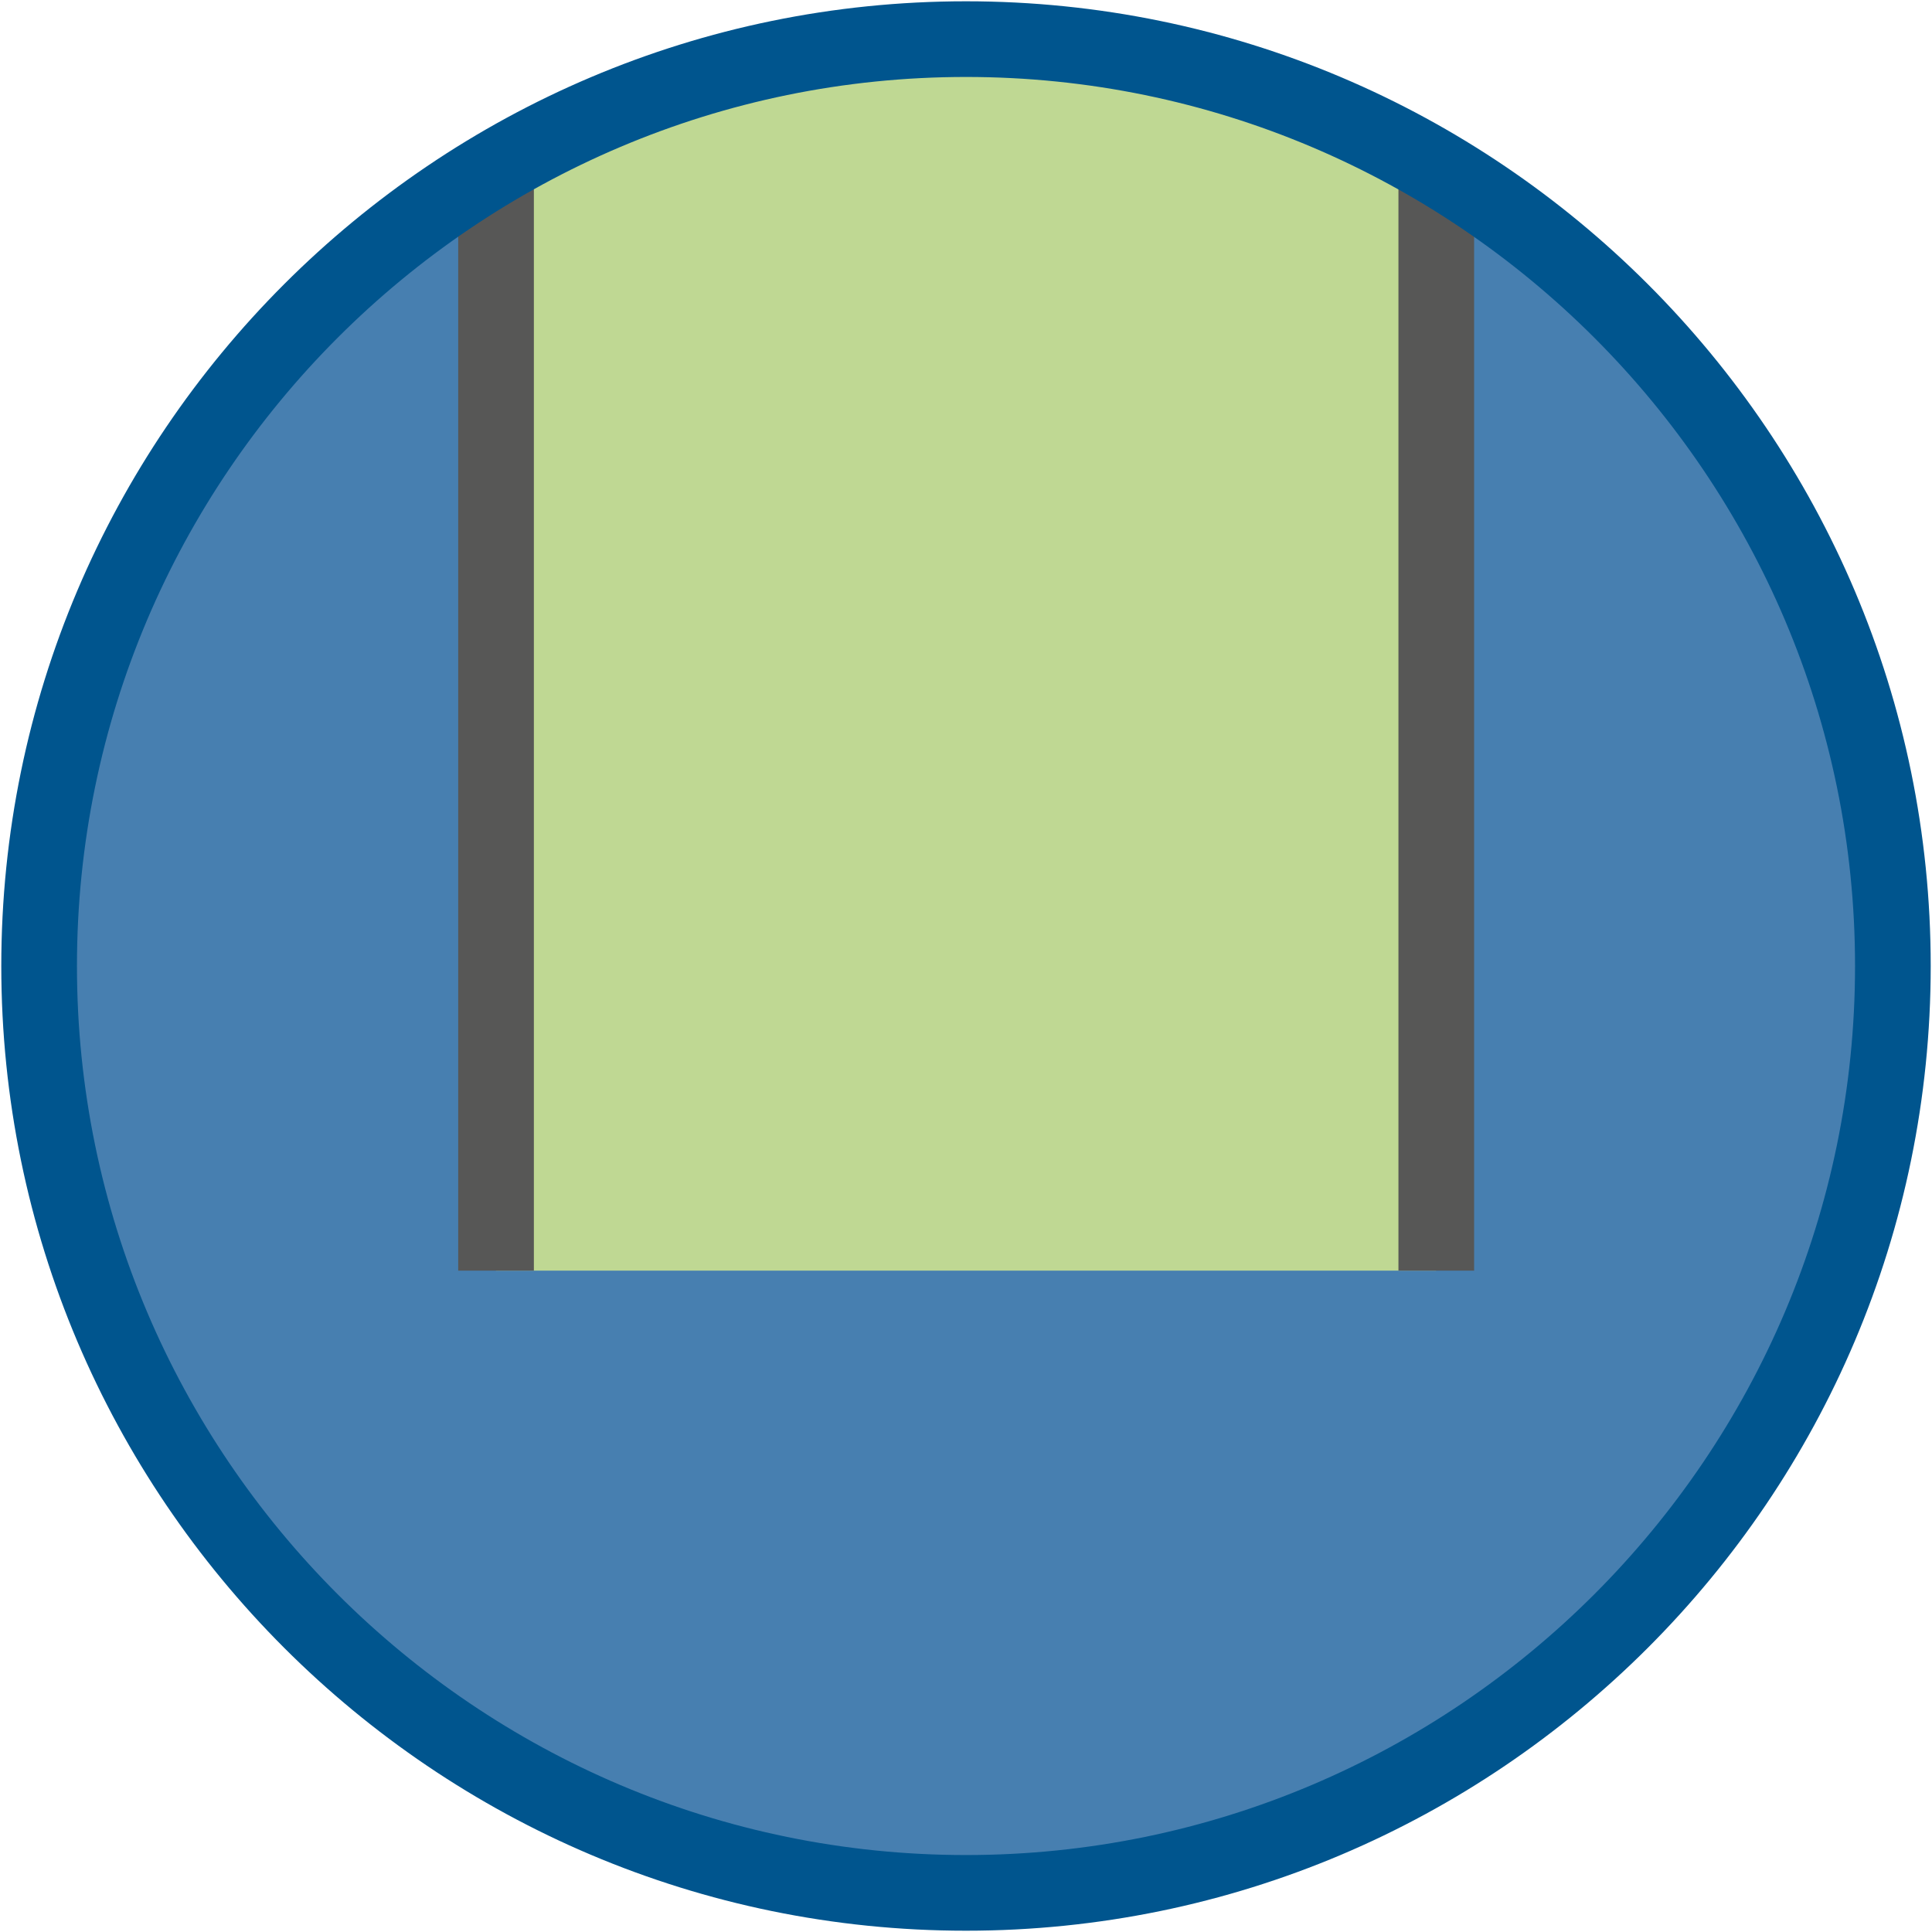
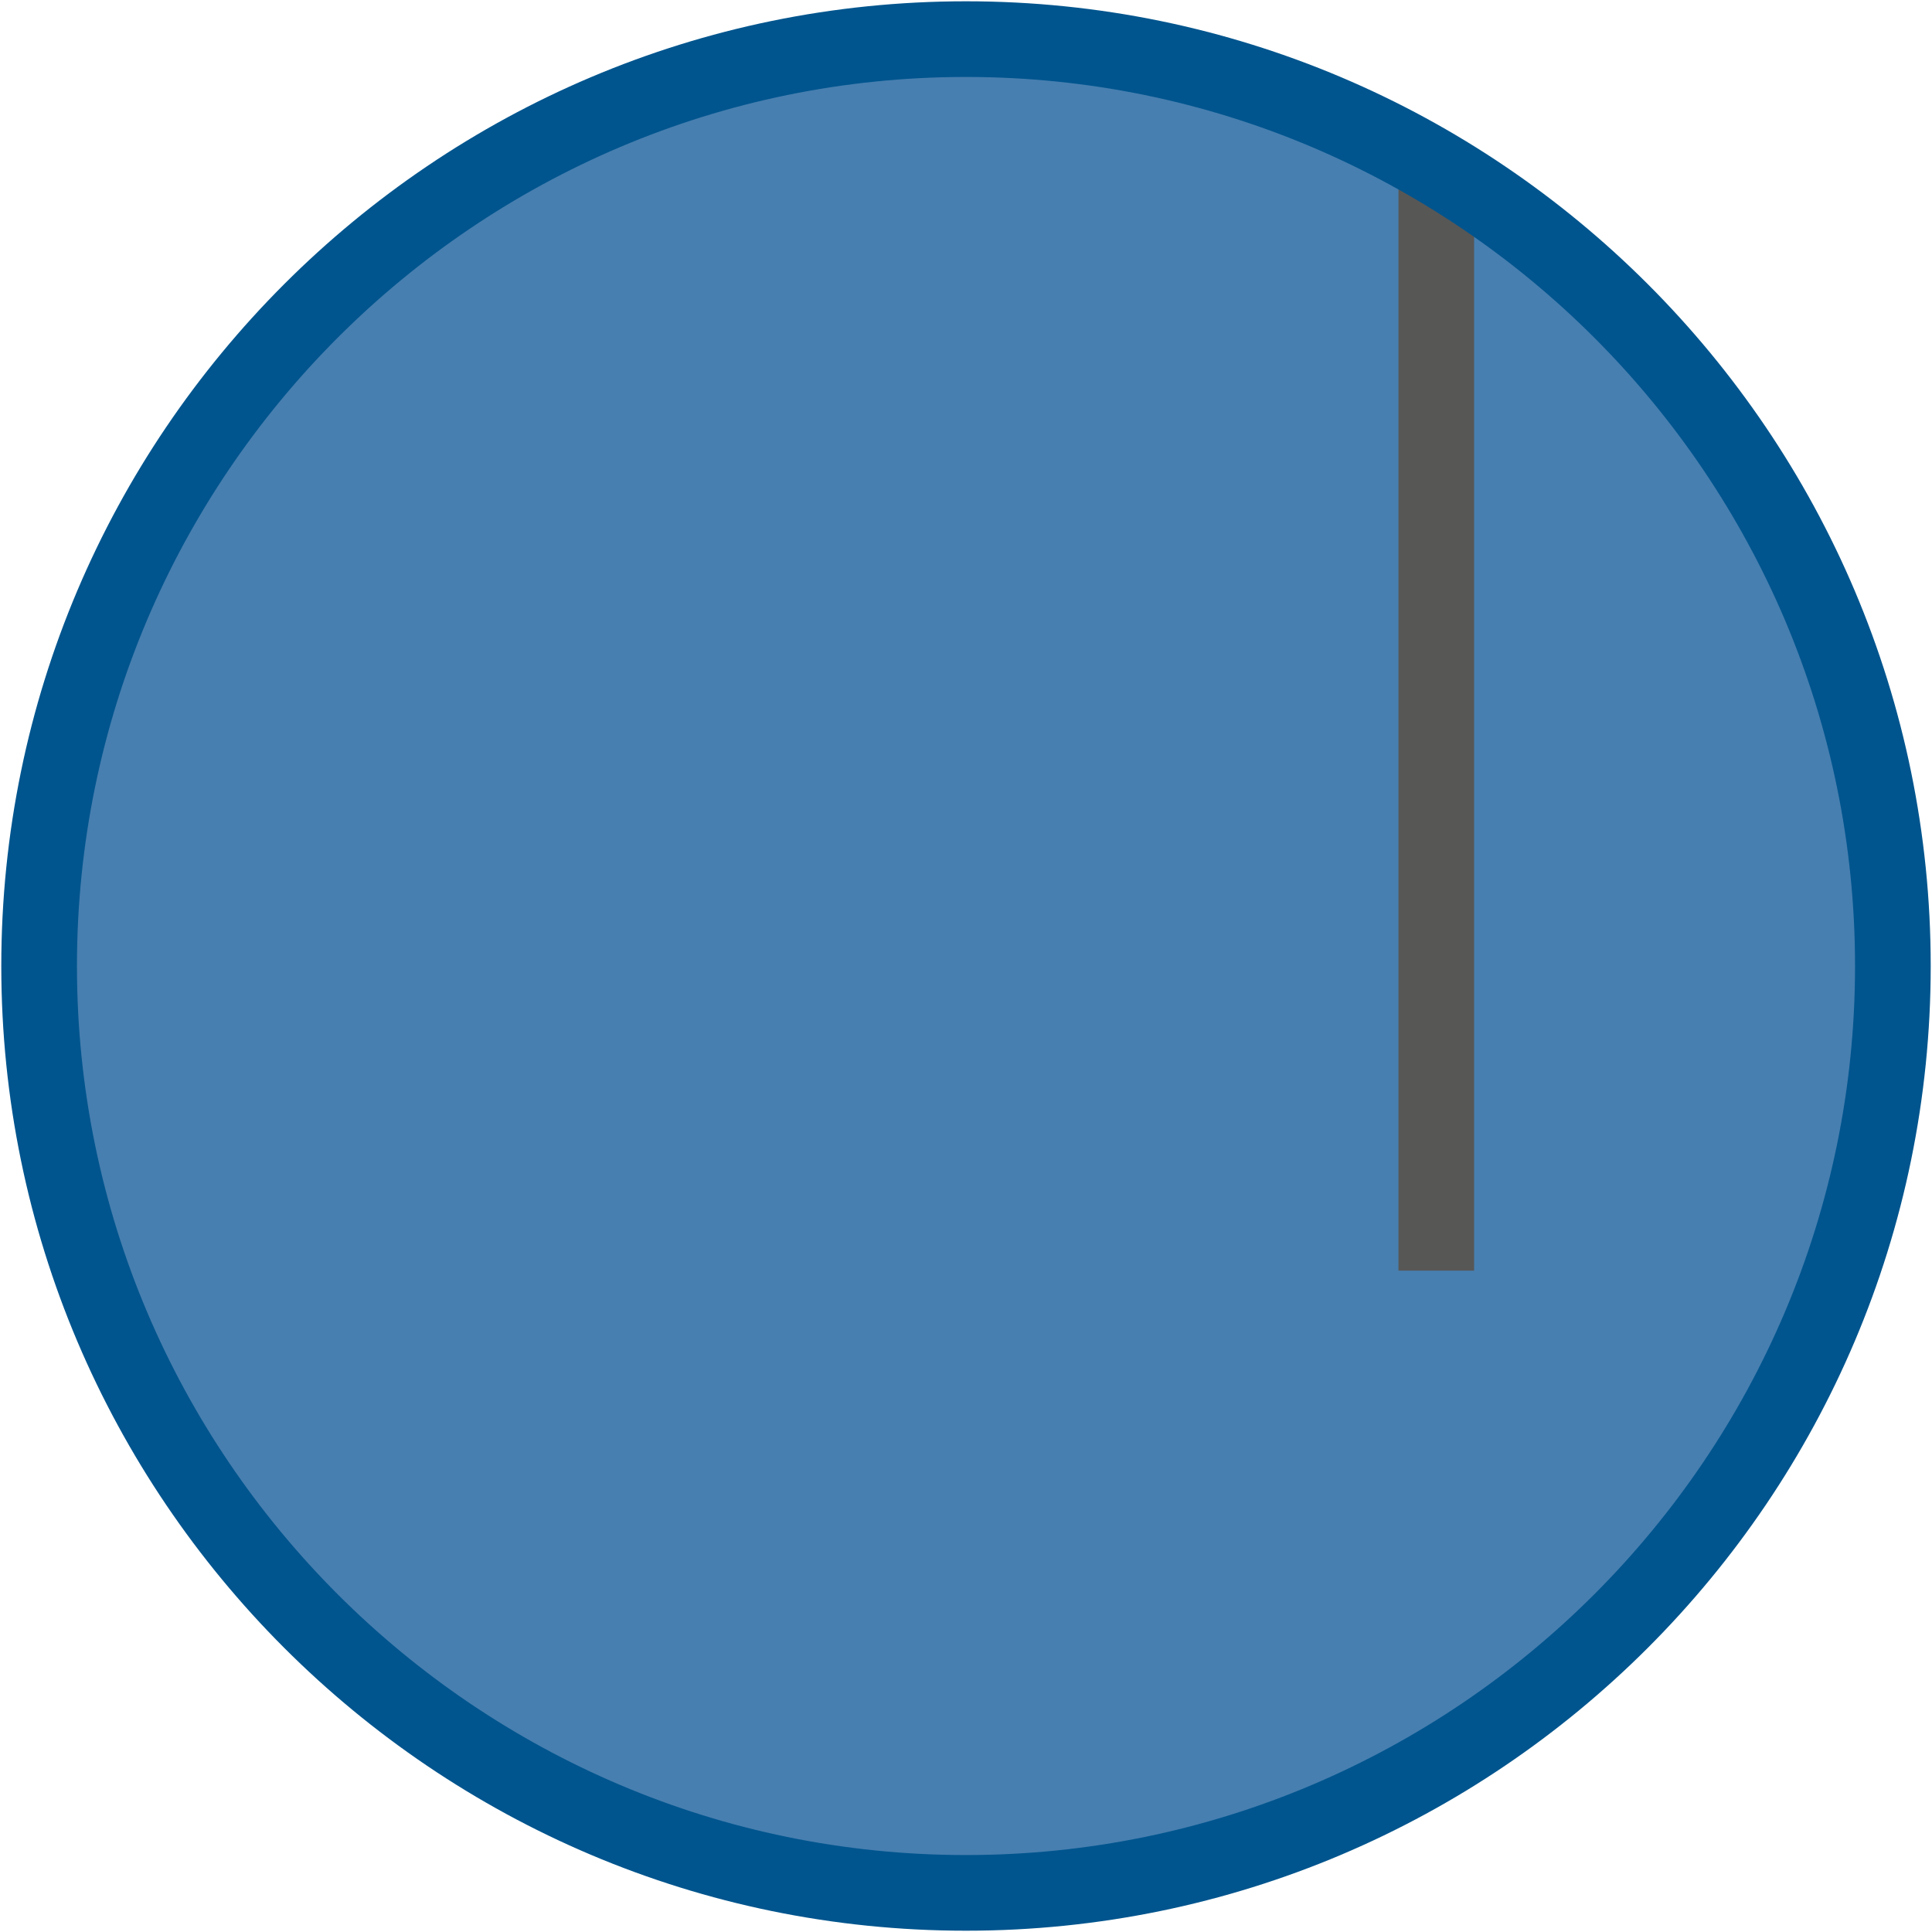
<svg xmlns="http://www.w3.org/2000/svg" id="Ebene_1" viewBox="0 0 60 60" version="1.1" width="60" height="60">
  <defs id="defs1">
    <style id="style1">
      .cls-1 {
        fill: #bfd893;
      }

      .cls-2 {
        fill: none;
      }

      .cls-3 {
        fill: #575756;
      }

      .cls-4 {
        fill: #00558e;
      }

      .cls-5 {
        clip-path: url(#clippath);
      }

      .cls-6 {
        fill: #477fb0;
      }
    </style>
    <clipPath id="clippath">
      <circle class="cls-2" cx="30" cy="30" r="28.78" id="circle1" />
    </clipPath>
  </defs>
  <g class="cls-5" clip-path="url(#clippath)" id="g4">
    <circle class="cls-6" cx="30" cy="30" r="28.78" id="circle2" />
-     <rect class="cls-1" x="15.4" y="-0.87" width="29.2" height="40.33" id="rect2" />
-     <rect class="cls-3" x="14.23" y="-0.87" width="2.35" height="40.33" id="rect3" />
    <rect class="cls-3" x="43.43" y="-0.87" width="2.35" height="40.33" id="rect4" />
  </g>
  <path class="cls-4" d="M 30,59.96 C 13.48,59.96 0.04,46.52 0.04,30 0.04,13.48 13.48,0.04 30,0.04 46.52,0.04 59.96,13.48 59.96,30 59.96,46.52 46.52,59.96 30,59.96 Z M 30,2.39 C 14.78,2.39 2.39,14.78 2.39,30 2.39,45.22 14.78,57.61 30,57.61 45.22,57.61 57.61,45.22 57.61,30 57.61,14.78 45.22,2.39 30,2.39 Z" id="path4" />
</svg>